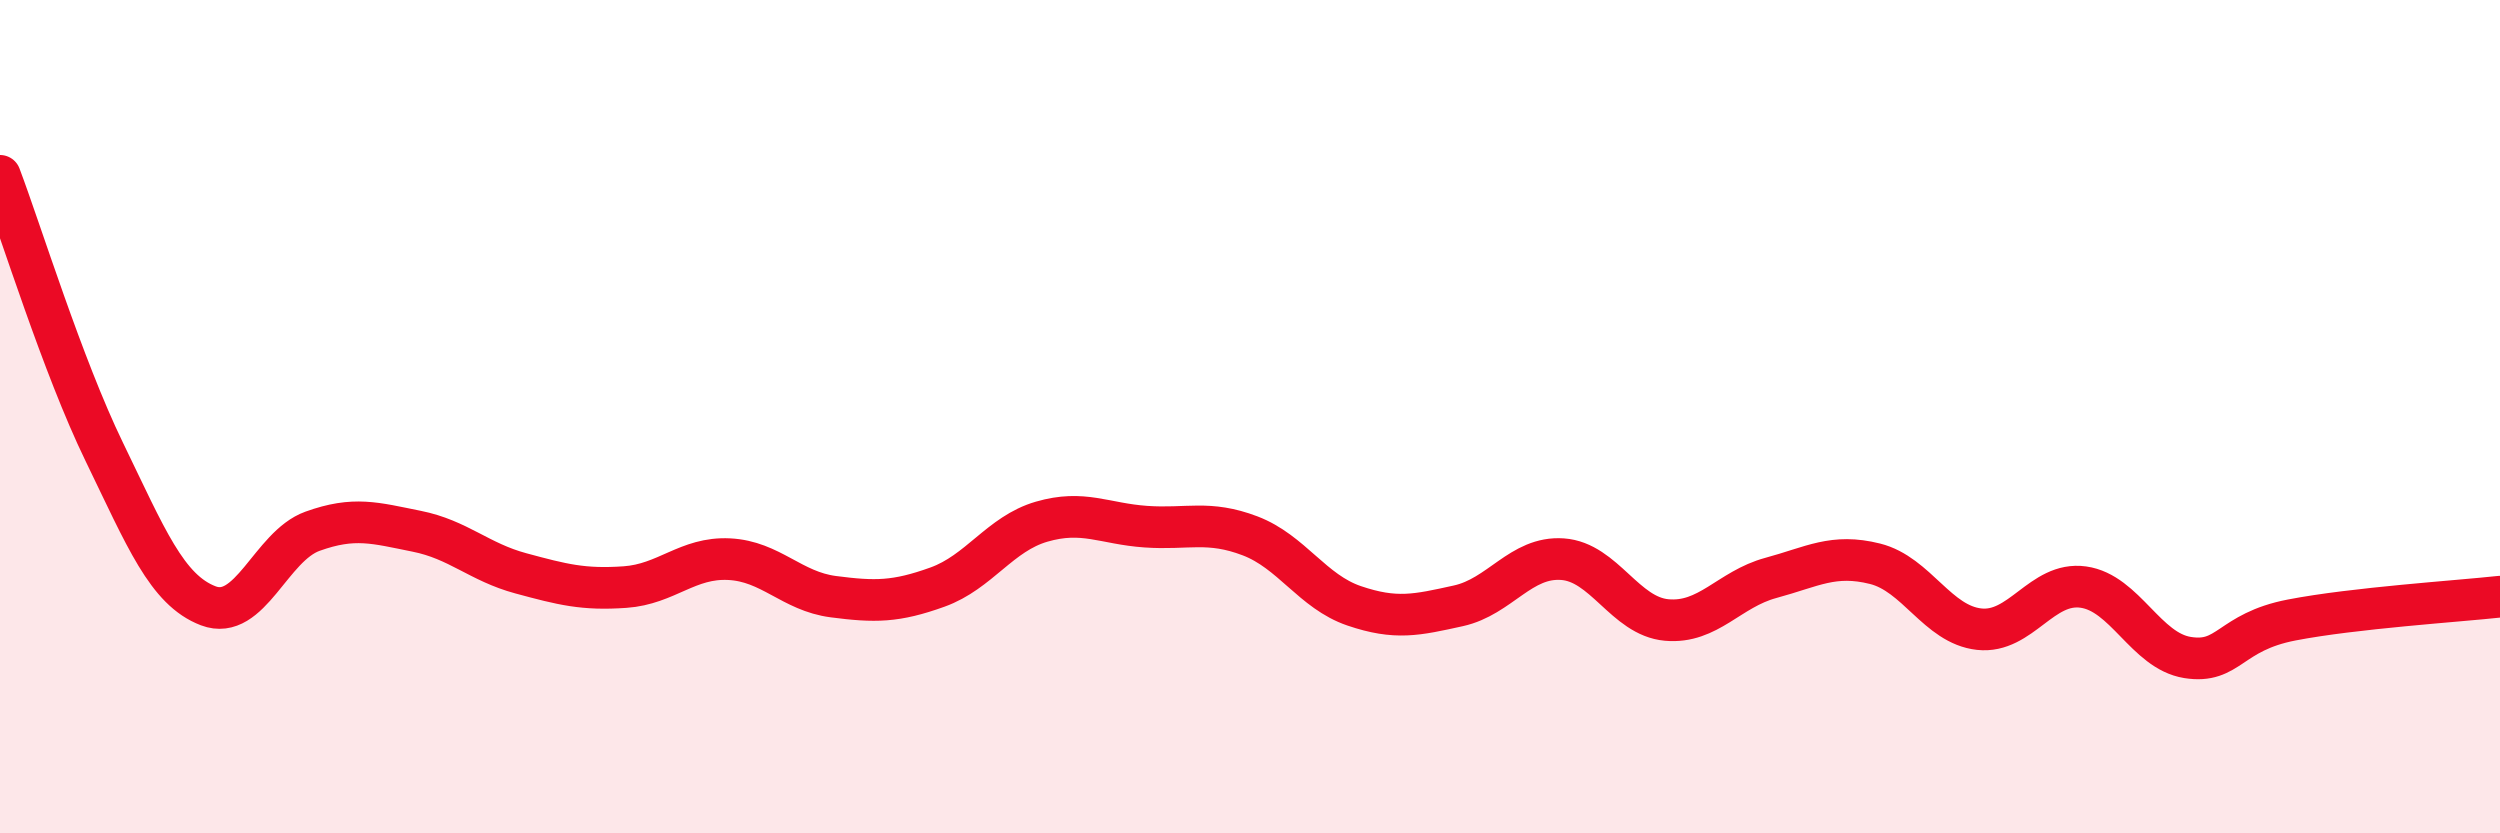
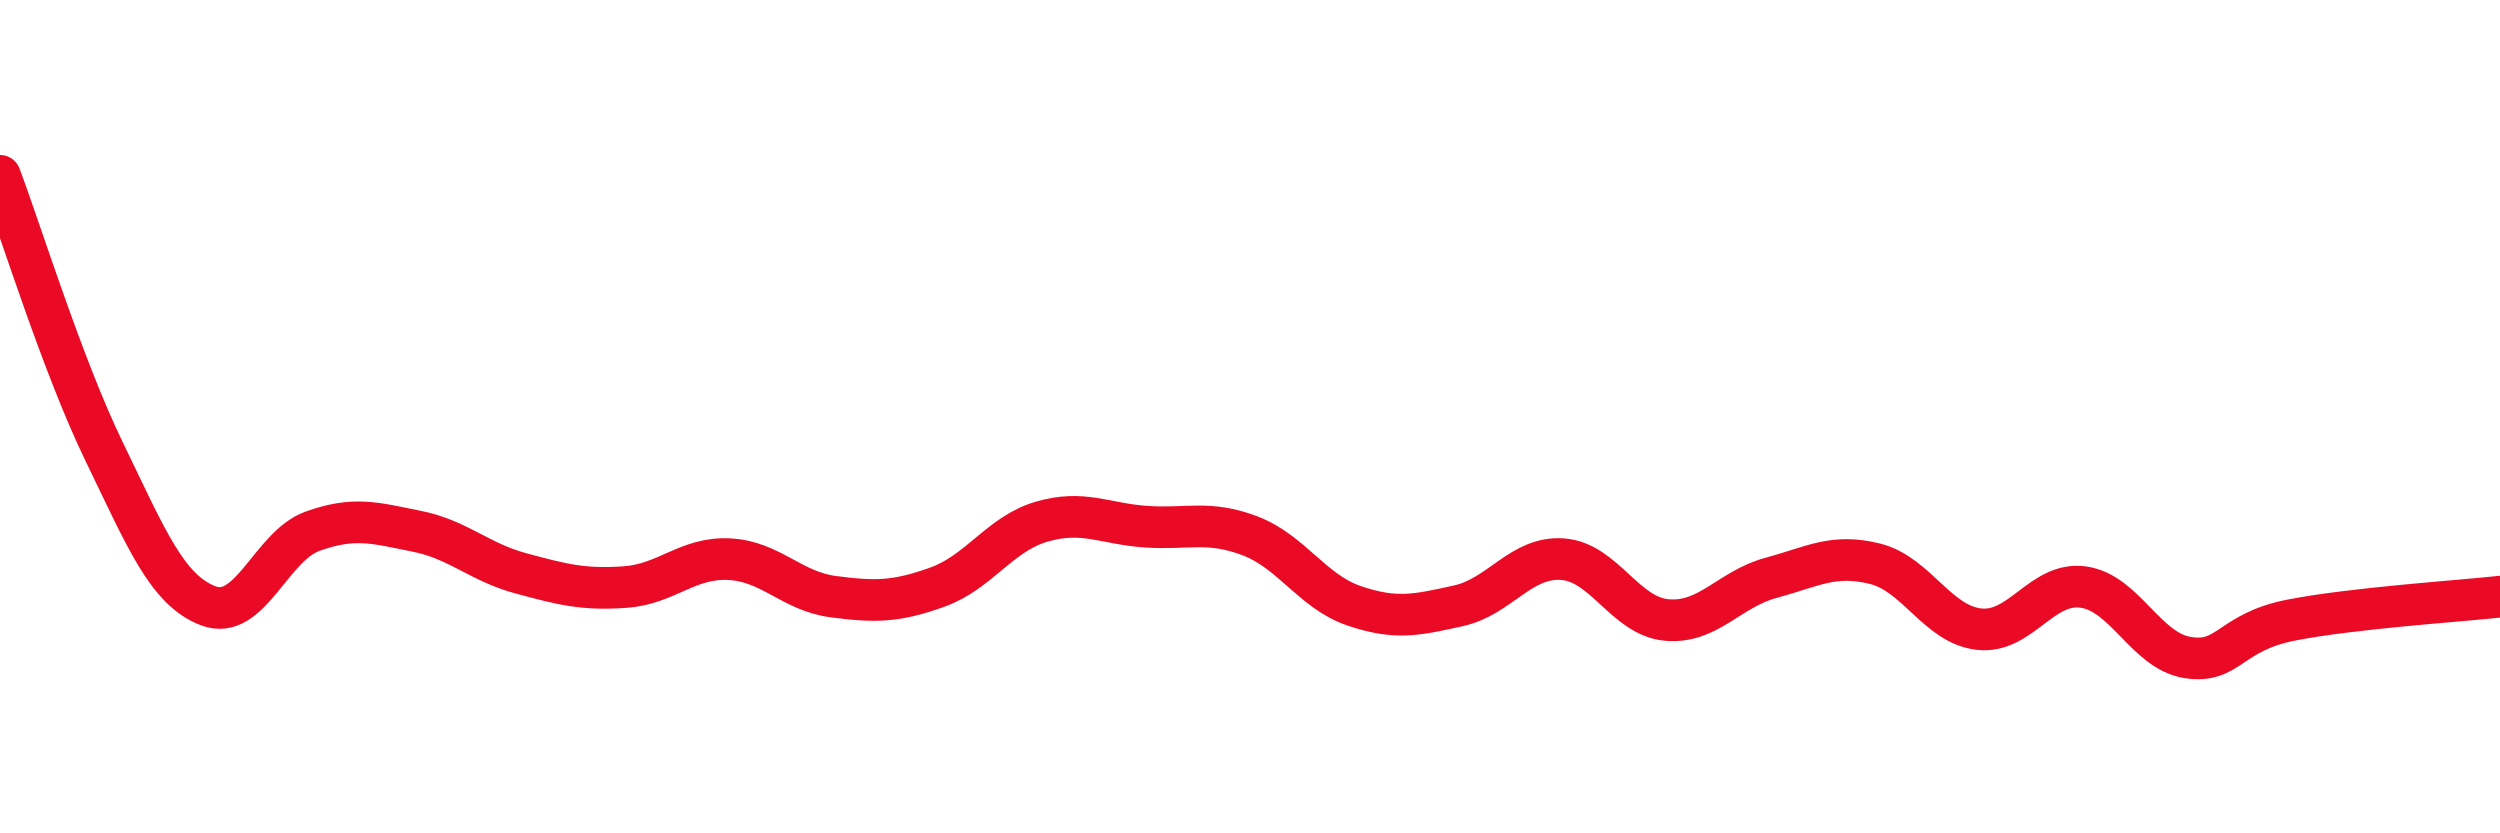
<svg xmlns="http://www.w3.org/2000/svg" width="60" height="20" viewBox="0 0 60 20">
-   <path d="M 0,4.22 C 0.5,5.54 1.5,8.78 2.5,10.84 C 3.5,12.9 4,14.16 5,14.54 C 6,14.92 6.5,13.11 7.5,12.75 C 8.5,12.39 9,12.55 10,12.75 C 11,12.95 11.5,13.49 12.5,13.76 C 13.5,14.03 14,14.16 15,14.09 C 16,14.02 16.5,13.37 17.5,13.42 C 18.5,13.47 19,14.19 20,14.32 C 21,14.45 21.5,14.45 22.5,14.09 C 23.5,13.73 24,12.81 25,12.52 C 26,12.23 26.5,12.57 27.5,12.64 C 28.5,12.71 29,12.48 30,12.86 C 31,13.24 31.5,14.2 32.5,14.54 C 33.5,14.88 34,14.76 35,14.54 C 36,14.32 36.5,13.35 37.5,13.42 C 38.5,13.49 39,14.79 40,14.88 C 41,14.97 41.5,14.14 42.5,13.87 C 43.5,13.6 44,13.28 45,13.53 C 46,13.78 46.5,14.99 47.5,15.1 C 48.5,15.21 49,13.95 50,14.09 C 51,14.23 51.5,15.62 52.5,15.78 C 53.5,15.94 53.5,15.17 55,14.88 C 56.5,14.59 59,14.43 60,14.32L60 20L0 20Z" fill="#EB0A25" opacity="0.1" stroke-linecap="round" stroke-linejoin="round" />
  <path d="M 0,4.22 C 0.5,5.54 1.5,8.78 2.5,10.84 C 3.5,12.9 4,14.16 5,14.54 C 6,14.92 6.5,13.11 7.5,12.75 C 8.5,12.39 9,12.55 10,12.75 C 11,12.95 11.5,13.49 12.5,13.76 C 13.5,14.03 14,14.16 15,14.09 C 16,14.02 16.5,13.37 17.5,13.42 C 18.5,13.47 19,14.19 20,14.32 C 21,14.45 21.5,14.45 22.5,14.09 C 23.5,13.73 24,12.81 25,12.52 C 26,12.23 26.5,12.57 27.5,12.64 C 28.5,12.71 29,12.48 30,12.86 C 31,13.24 31.5,14.2 32.5,14.54 C 33.5,14.88 34,14.76 35,14.54 C 36,14.32 36.5,13.35 37.5,13.42 C 38.5,13.49 39,14.79 40,14.88 C 41,14.97 41.5,14.14 42.5,13.87 C 43.5,13.6 44,13.28 45,13.53 C 46,13.78 46.5,14.99 47.5,15.1 C 48.5,15.21 49,13.95 50,14.09 C 51,14.23 51.5,15.62 52.5,15.78 C 53.5,15.94 53.5,15.17 55,14.88 C 56.5,14.59 59,14.43 60,14.32" stroke="#EB0A25" stroke-width="1" fill="none" stroke-linecap="round" stroke-linejoin="round" />
</svg>